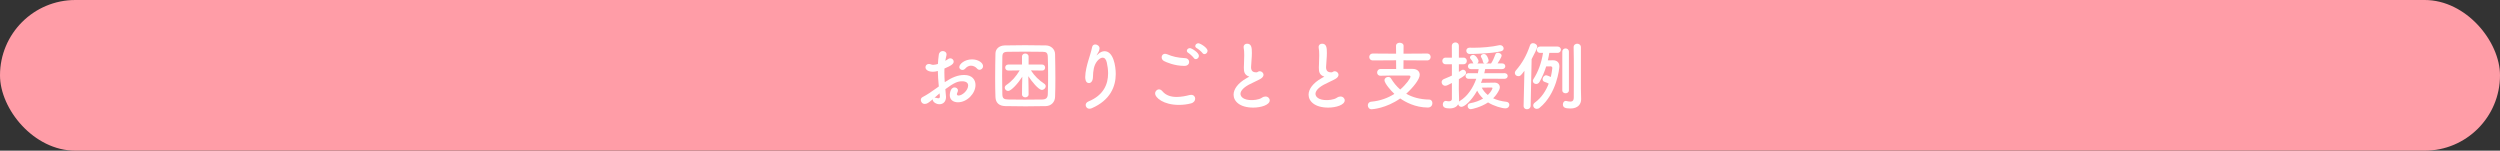
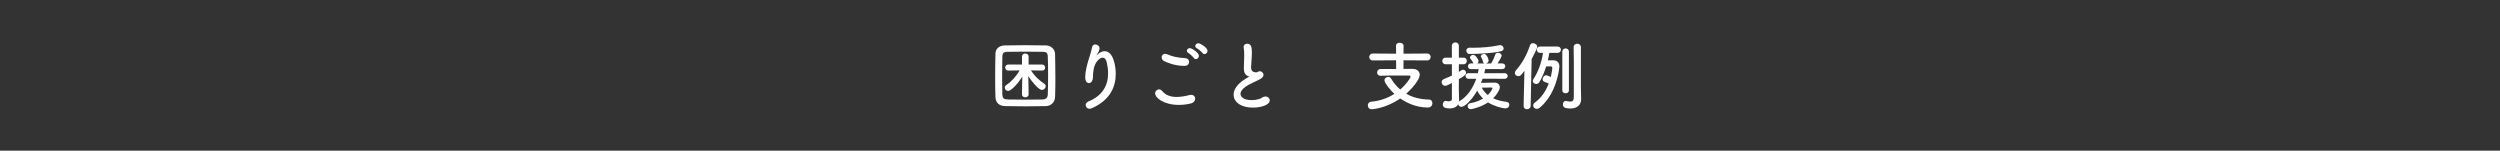
<svg xmlns="http://www.w3.org/2000/svg" id="Layer_2" data-name="Layer 2" viewBox="0 0 1000 60.27">
  <rect x="0" y="0" width="1000" height="60.27" fill="#333333" stroke="none" />
  <defs>
    <style>
      .cls-1 {
        fill: #fff;
      }

      .cls-2 {
        fill: #ff9da7;
      }
    </style>
  </defs>
  <g id="_レイヤー_2" data-name="レイヤー 2">
    <g>
-       <rect class="cls-2" y="0" width="1000" height="60.27" rx="30.14" ry="30.14" />
      <g>
-         <path class="cls-1" d="M375.53,34.58c-.24-2.34-.36-4.35-.39-6.18-.78,.21-1.41,.3-1.95,.3-1.77,0-3-.72-3-1.8,0-.69,.51-1.32,1.38-1.32,.27,0,.6,.06,.93,.21,.24,.09,.48,.15,.78,.15,.63,0,1.59-.24,1.89-.36,.06-1.23,.18-2.46,.36-3.72,.15-.99,.87-1.44,1.59-1.44s1.5,.48,1.5,1.35c0,.15-.03,.3-.06,.45-.18,.72-.33,1.41-.45,2.1,.42-.21,.78-.45,1.02-.63,.33-.27,.66-.36,.99-.36,.72,0,1.35,.57,1.35,1.29,0,.87-.75,1.56-3.69,2.79-.03,.54-.03,1.08-.03,1.62,0,1.17,.06,2.43,.15,3.84,2.85-1.92,5.25-2.88,7.8-2.88,3.15,0,4.5,1.89,4.5,4.02,0,3.36-3.36,6.9-7.02,6.9-1.8,0-3.27-.93-3.27-2.85,0-.09,.06-3.09,1.92-3.09,.69,0,1.35,.45,1.35,1.23,0,.24-.09,.51-.24,.84-.12,.24-.18,.45-.18,.6,0,.39,.27,.57,.69,.57,1.44,0,3.81-2.04,3.81-4.02,0-.9-.63-1.68-2.4-1.68s-3.12,.51-6.72,3.15c.06,.48,.27,2.73,.27,3.09,0,2.04-1.26,2.94-2.64,2.94s-2.67-.99-2.67-1.77c0-.09,0-.15,.03-.24-1.71,1.44-2.34,1.89-3.21,1.89-.99,0-1.59-.81-1.59-1.59,0-.45,.21-.9,.69-1.14,1.77-.93,3.72-2.22,5.64-3.63l.87-.63Zm.3,2.76c-.51,.42-1.26,1.08-2.04,1.77,.09-.03,.18-.03,.27-.03,.21,0,.45,.06,.75,.15,.18,.06,.36,.09,.54,.09,.36,0,.6-.21,.6-.66v-.18l-.12-1.14Zm14.94-9.96c-.45-.54-1.35-1.11-2.37-1.11-.78,0-1.62,.33-2.43,1.29-.24,.27-.6,.42-.96,.42-.63,0-1.29-.42-1.29-1.14,0-1.23,2.13-3.09,5.1-3.09,2.49,0,4.41,1.38,4.41,2.73,0,.78-.66,1.44-1.38,1.44-.36,0-.75-.15-1.08-.54Z" />
        <path class="cls-1" d="M418.34,42.44c-2.61,.06-5.34,.09-8.07,.09s-5.46-.03-8.13-.09c-2.58-.06-3.87-1.38-3.96-3.6s-.12-4.92-.12-7.68c0-3.36,.06-6.84,.12-9.75,.03-1.89,1.5-3.18,3.72-3.24,2.58-.06,5.31-.09,8.1-.09s5.61,.03,8.4,.09c1.8,.03,3.6,1.35,3.63,3.48,.06,3.03,.12,6.36,.12,9.6,0,2.67-.03,5.25-.12,7.5-.06,2.1-1.56,3.63-3.69,3.69Zm.9-12.27c0-2.58-.03-5.13-.12-7.44-.06-1.71-.63-1.98-2.07-2.01-2.22-.03-4.68-.06-7.08-.06s-4.77,.03-6.84,.06c-1.71,.03-2.16,.48-2.19,2.01-.06,2.43-.09,5.07-.09,7.68s.03,5.13,.09,7.35c.06,1.68,.66,2.01,2.49,2.04,2.04,.03,4.23,.06,6.48,.06s4.62-.03,7.02-.06c1.65-.03,2.16-.84,2.19-2.13,.09-2.37,.12-4.95,.12-7.5Zm-2.37-1.95l-4.5-.06c1.5,2.31,3.27,3.96,5.31,5.31,.42,.27,.6,.63,.6,1.02,0,.75-.72,1.47-1.53,1.47-1.32,0-4.11-3.45-5.43-5.49,.06,2.1,.12,4.77,.12,7.29,0,.78-.66,1.17-1.32,1.17s-1.32-.39-1.32-1.17c0-2.61,.06-5.01,.12-7.08-1.62,2.58-4.41,5.7-5.67,5.7-.75,0-1.35-.63-1.35-1.32,0-.36,.21-.78,.66-1.08,2.22-1.5,3.87-3.42,5.31-5.82l-4.53,.06h-.03c-.81,0-1.23-.6-1.23-1.2s.42-1.2,1.23-1.2h5.49v-3.18c0-.84,.66-1.23,1.29-1.23,.69,0,1.35,.42,1.35,1.23v3.18h5.43c.78,0,1.17,.6,1.17,1.23,0,.57-.36,1.17-1.14,1.17h-.03Z" />
        <path class="cls-1" d="M435.8,43.49c-.93,0-1.53-.72-1.53-1.47,0-.54,.33-1.11,1.11-1.44,6.15-2.52,7.86-6.99,7.86-11.25,0-1.5-.21-2.94-.51-4.29-.3-1.41-.96-1.98-1.68-1.98s-1.56,.6-2.22,1.44c-1.29,1.68-1.59,3.72-1.65,6.39-.06,1.62-.84,2.34-1.59,2.34-1.5,0-1.5-1.98-1.5-2.4,0-2.19,.78-5.04,1.2-6.45,.45-1.53,1.2-3.72,1.56-5.55,.15-.75,.69-1.05,1.26-1.05,.81,0,1.71,.63,1.71,1.56,0,.09-.03,.18-.03,.27-.15,1.02-.54,1.38-.93,2.1-.21,.33-.24,.45-.21,.45,.06,0,.24-.18,.45-.39,.9-.87,1.83-1.29,2.7-1.29,3.6,0,4.5,6,4.5,9.12,0,5.01-2.19,10.47-9.57,13.68-.33,.15-.63,.21-.93,.21Z" />
        <path class="cls-1" d="M471.59,41.96c-6.21,0-9.54-2.88-9.54-4.59,0-.87,.72-1.62,1.56-1.62,.45,0,.93,.24,1.35,.75,1.44,1.74,3.57,2.28,5.7,2.28,1.86,0,3.72-.39,5.1-.75,.24-.06,.48-.09,.69-.09,1.05,0,1.62,.72,1.62,1.53s-.54,1.59-1.68,1.89c-1.5,.39-3.15,.6-4.8,.6Zm2.19-15.6c-4.08,0-7.35-1.53-8.13-1.92-.69-.33-.99-.96-.99-1.53,0-.72,.48-1.38,1.35-1.38,.27,0,.54,.06,.87,.18,2.13,.9,4.02,1.38,7.23,1.56,1.02,.06,1.56,.78,1.56,1.53s-.6,1.56-1.89,1.56Zm3.75-3.15c-.33-.51-1.62-1.71-2.19-2.04-.42-.24-.6-.57-.6-.87,0-.54,.54-1.05,1.23-1.05s3.6,1.8,3.6,3.09c0,.72-.63,1.32-1.23,1.32-.3,0-.6-.12-.81-.45Zm3.48-1.98c-.36-.51-1.71-1.65-2.28-1.95-.45-.24-.63-.57-.63-.87,0-.57,.57-1.11,1.23-1.11,.75,0,3.69,1.77,3.69,3.03,0,.72-.63,1.32-1.23,1.32-.3,0-.57-.12-.78-.42Z" />
        <path class="cls-1" d="M499.1,30.41c-1.29-.69-1.56-1.68-1.56-3.36,0-.48,.03-1.02,.06-1.62,.06-1.38,.09-2.46,.09-3.36,0-1.32-.06-2.19-.21-2.88-.03-.15-.03-.27-.03-.39,0-.87,.66-1.32,1.38-1.32,1.83,0,1.92,1.74,1.92,3.75,0,.84-.06,1.89-.18,3.39-.06,.93-.15,1.68-.15,2.28,0,1.86,1.23,2.04,2.13,2.04,.45,0,.51-.24,.87-.36,.15-.06,.33-.09,.48-.09,.78,0,1.5,.66,1.5,1.44,0,.51-.33,1.08-1.11,1.56-1.02,.63-3.42,1.65-4.8,2.4-2.28,1.26-3.3,2.55-3.3,3.66,0,1.2,1.32,2.49,4.41,2.49,.48,0,2.85-.03,4.17-.96,.48-.33,.99-.48,1.41-.48,.99,0,1.71,.72,1.71,1.53,0,1.86-3.51,2.91-6.6,2.91-5.43,0-7.86-2.58-7.86-5.16,0-2.16,1.65-4.62,5.28-6.66,.06-.03,.78-.42,1.02-.57-.18-.03-.42-.12-.63-.24Z" />
-         <path class="cls-1" d="M529.1,30.41c-1.29-.69-1.56-1.68-1.56-3.36,0-.48,.03-1.02,.06-1.62,.06-1.38,.09-2.46,.09-3.36,0-1.32-.06-2.19-.21-2.88-.03-.15-.03-.27-.03-.39,0-.87,.66-1.32,1.38-1.32,1.83,0,1.92,1.74,1.92,3.75,0,.84-.06,1.89-.18,3.39-.06,.93-.15,1.68-.15,2.28,0,1.86,1.23,2.04,2.13,2.04,.45,0,.51-.24,.87-.36,.15-.06,.33-.09,.48-.09,.78,0,1.5,.66,1.5,1.44,0,.51-.33,1.08-1.11,1.56-1.02,.63-3.42,1.65-4.8,2.4-2.28,1.26-3.3,2.55-3.3,3.66,0,1.2,1.32,2.49,4.41,2.49,.48,0,2.85-.03,4.17-.96,.48-.33,.99-.48,1.41-.48,.99,0,1.71,.72,1.71,1.53,0,1.86-3.51,2.91-6.6,2.91-5.43,0-7.86-2.58-7.86-5.16,0-2.16,1.65-4.62,5.28-6.66,.06-.03,.78-.42,1.02-.57-.18-.03-.42-.12-.63-.24Z" />
        <path class="cls-1" d="M561.41,24.11l-.03,3.45h3.69c1.77,0,2.82,.99,2.82,2.37,0,1.8-2.7,5.13-5.4,7.56,2.43,1.41,5.46,2.28,9.21,2.34,.81,0,1.26,.69,1.26,1.44,0,.84-.57,1.74-1.8,1.74-5.1,0-9.09-2.25-11.07-3.63-5.7,3.99-11.16,4.32-11.46,4.32-.96,0-1.5-.78-1.5-1.56,0-.72,.42-1.38,1.41-1.47,3.63-.33,6.72-1.53,9.21-3.12-1.38-1.26-3.96-4.26-3.96-5.46,0-.81,.78-1.32,1.5-1.32,.45,0,.87,.18,1.11,.6,.99,1.65,2.19,3.15,3.69,4.44,2.46-2.13,4.11-4.53,4.11-5.16,0-.27-.24-.45-.69-.45h-3.24c-2.49,0-5.49,0-8.04,.09h-.06c-.87,0-1.32-.63-1.32-1.29s.48-1.41,1.41-1.41h6.21l-.03-3.48-9.27,.06c-.96,0-1.47-.69-1.47-1.38s.51-1.38,1.47-1.38l9.27,.06-.03-3.12c0-.87,.75-1.26,1.47-1.26,.78,0,1.56,.42,1.56,1.26l-.03,3.12,9.42-.06c.96,0,1.44,.69,1.44,1.38s-.48,1.38-1.44,1.38l-9.42-.06Z" />
        <path class="cls-1" d="M593.03,31.49c-.21,.57-.39,1.11-.63,1.65,1.71-.03,4.95-.09,5.43-.09,1.29,0,2.1,.81,2.1,1.86,0,.3-.09,.66-.24,.99-.57,1.23-1.38,2.37-2.43,3.42,1.41,.66,3.18,1.17,5.34,1.41,.75,.09,1.14,.63,1.14,1.2,0,.69-.54,1.41-1.59,1.41-1.32,0-4.59-.9-6.93-2.37-2.85,1.89-6.36,2.7-6.93,2.7-.81,0-1.23-.63-1.23-1.23,0-.51,.3-1.02,.96-1.14,2.04-.36,3.78-1.02,5.22-1.89-1.02-.96-1.83-2.04-2.37-3.15-2.49,4.38-5.19,6.48-6.3,6.48-.69,0-1.17-.48-1.29-1.05-.54,1.02-1.68,1.68-3.42,1.68s-2.73-.39-2.73-1.62c0-.69,.42-1.38,1.17-1.38,.09,0,.18,0,.27,.03,.27,.06,.63,.12,.96,.12,.63,0,1.23-.21,1.23-.99v-6.33c-1.56,.81-2.1,1.11-2.67,1.11-.87,0-1.44-.72-1.44-1.44,0-.48,.27-.96,.87-1.23,1.2-.51,2.25-.93,3.24-1.41v-4.53h-2.52c-.87,0-1.32-.66-1.32-1.32s.45-1.32,1.32-1.32h2.52l-.03-4.68c0-.93,.72-1.41,1.44-1.41s1.38,.45,1.38,1.41v4.68h1.86c.9,0,1.32,.66,1.32,1.32s-.42,1.32-1.32,1.32h-1.86v3.06c.36-.21,.69-.42,1.05-.66,.21-.15,.42-.21,.63-.21,.66,0,1.2,.6,1.2,1.23,0,.69-.57,1.23-2.88,2.55,0,1.98-.03,3.51-.03,3.96,0,.48,.09,3.21,.12,4.26,0,.24,0,.51-.03,.75,.09-.09,.21-.18,.33-.27,3.06-1.8,5.31-5.28,6.57-8.85h-3.15c-.75,0-1.14-.57-1.14-1.14,0-.54,.39-1.11,1.14-1.11l3.78,.03c.12-.57,.24-1.11,.33-1.65h-3.12c-.78,0-1.17-.57-1.17-1.14s.39-1.14,1.17-1.14h1.02c-.06-.06-.12-.15-.15-.24-.39-.93-.66-1.17-.99-1.56-.18-.21-.24-.39-.24-.57,0-.57,.66-1.05,1.29-1.05,.93,0,2.13,1.8,2.13,2.49,0,.39-.18,.72-.45,.96h2.91c-.33-.06-.6-.3-.69-.75-.21-.99-.48-1.35-.72-1.77-.09-.15-.12-.27-.12-.39,0-.54,.66-.9,1.26-.9,1.26,0,1.86,2.31,1.86,2.61,0,.63-.54,1.08-1.11,1.2h2.07c.66-.96,1.32-2.43,1.74-3.66,.15-.45,.57-.63,.99-.63,.72,0,1.5,.48,1.5,1.14s-1.47,2.88-1.62,3.12h1.83c.84,0,1.26,.57,1.26,1.14s-.42,1.14-1.26,1.14l-6.78-.03c-.09,.54-.21,1.11-.36,1.68l8.13-.03c.81,0,1.23,.57,1.23,1.14,0,.54-.42,1.11-1.23,1.11l-8.82-.03Zm-5.13-9.9c-.93,0-1.38-.66-1.38-1.29s.42-1.23,1.32-1.23h.06c.48,.03,.96,.03,1.5,.03,3.33,0,7.29-.33,10.32-1.02,.12-.03,.21-.03,.33-.03,.81,0,1.41,.66,1.41,1.32,0,.51-.33,.99-1.17,1.17-4.02,.93-11.07,1.05-12.39,1.05Zm9.09,13.71c0-.27-.27-.3-.45-.3s-2.19,.06-3.84,.06c.54,1.05,1.32,2.07,2.43,2.94,1.56-1.5,1.86-2.7,1.86-2.7Z" />
        <path class="cls-1" d="M609.44,42.35l.33-14.04c-1.47,1.95-1.65,2.16-2.46,2.16-.75,0-1.38-.57-1.38-1.29,0-.3,.12-.63,.39-.96,2.64-3.06,4.29-6.03,5.67-10.05,.21-.66,.72-.9,1.23-.9,.81,0,1.68,.63,1.68,1.47,0,.51-1.2,2.97-2.25,4.92l-.39,18.69c-.03,.87-.75,1.35-1.47,1.35s-1.35-.45-1.35-1.32v-.03Zm10.29-21.21c-.15,.99-.36,2.01-.6,3,1.05,0,2.01-.03,2.1-.03,1.41,0,2.52,.75,2.52,2.4,0,.96-1.08,11.04-7.89,16.59-.39,.33-.81,.45-1.17,.45-.78,0-1.41-.63-1.41-1.35,0-.39,.18-.84,.69-1.2,2.64-1.89,4.41-4.71,5.52-7.56-.51-.27-1.02-.48-1.65-.69-.57-.18-.81-.6-.81-1.05,0-.75,.63-1.59,1.44-1.59,.27,0,1.11,.3,1.86,.69,.18-.72,.6-3.15,.6-3.6s-.36-.66-.66-.66c0,0-1.02,.03-1.8,.03-.72,2.31-1.65,4.44-2.64,6.15-.36,.63-.87,.87-1.35,.87-.72,0-1.35-.51-1.35-1.2,0-.24,.06-.48,.24-.75,1.86-2.85,3.21-6.42,3.84-10.5h-1.2c-.87,0-1.29-.63-1.29-1.26s.42-1.26,1.29-1.26h7.02c.87,0,1.32,.63,1.32,1.26s-.45,1.26-1.32,1.26h-3.3Zm5.19-.45c0-.87,.66-1.32,1.32-1.32s1.32,.45,1.32,1.32v15.45c0,.78-.66,1.17-1.32,1.17s-1.32-.39-1.32-1.17v-15.45Zm7.44,14.67c0,.48,.06,3.21,.09,4.26v.12c0,1.86-1.23,3.66-4.29,3.66-2.25,0-3-.48-3-1.65,0-.72,.42-1.38,1.14-1.38,.09,0,.18,0,.27,.03,.54,.12,1.08,.24,1.56,.24,.81,0,1.38-.36,1.38-1.68,0,0,.03-4.38,.03-9.39,0-3.75,0-7.83-.09-10.65v-.06c0-.9,.72-1.38,1.44-1.38s1.47,.48,1.47,1.44v16.44Z" />
      </g>
    </g>
  </g>
</svg>